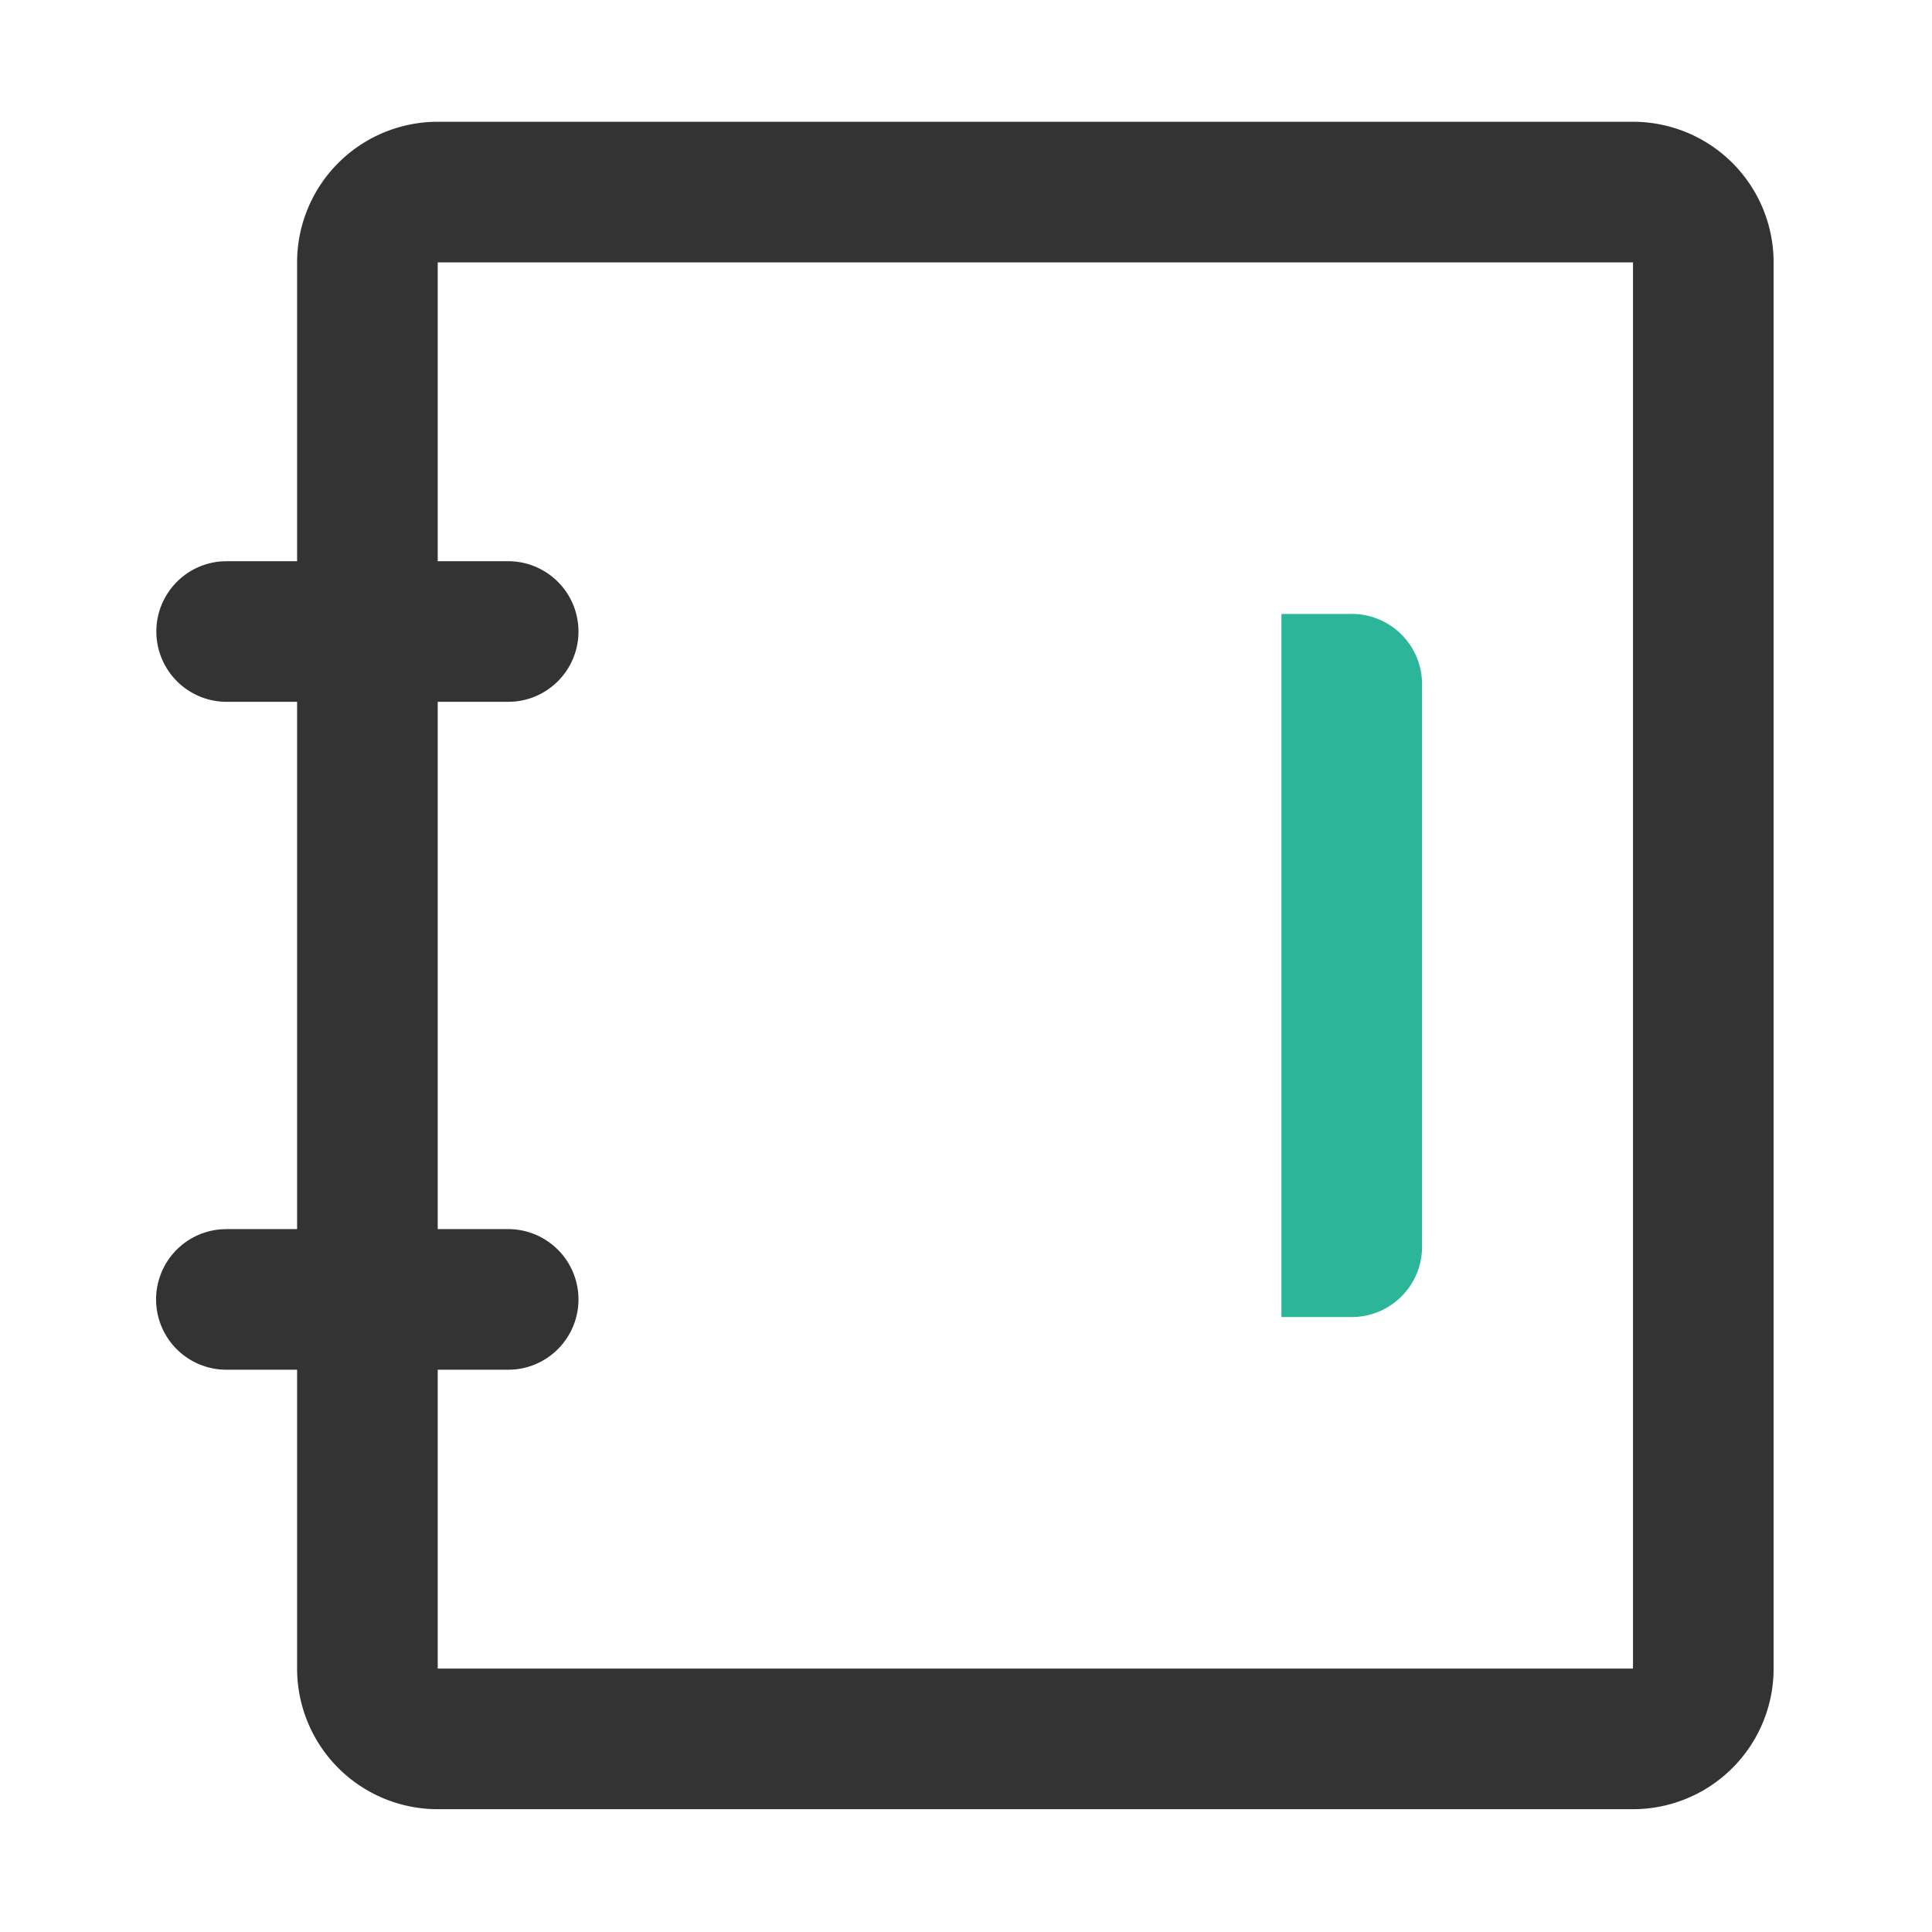
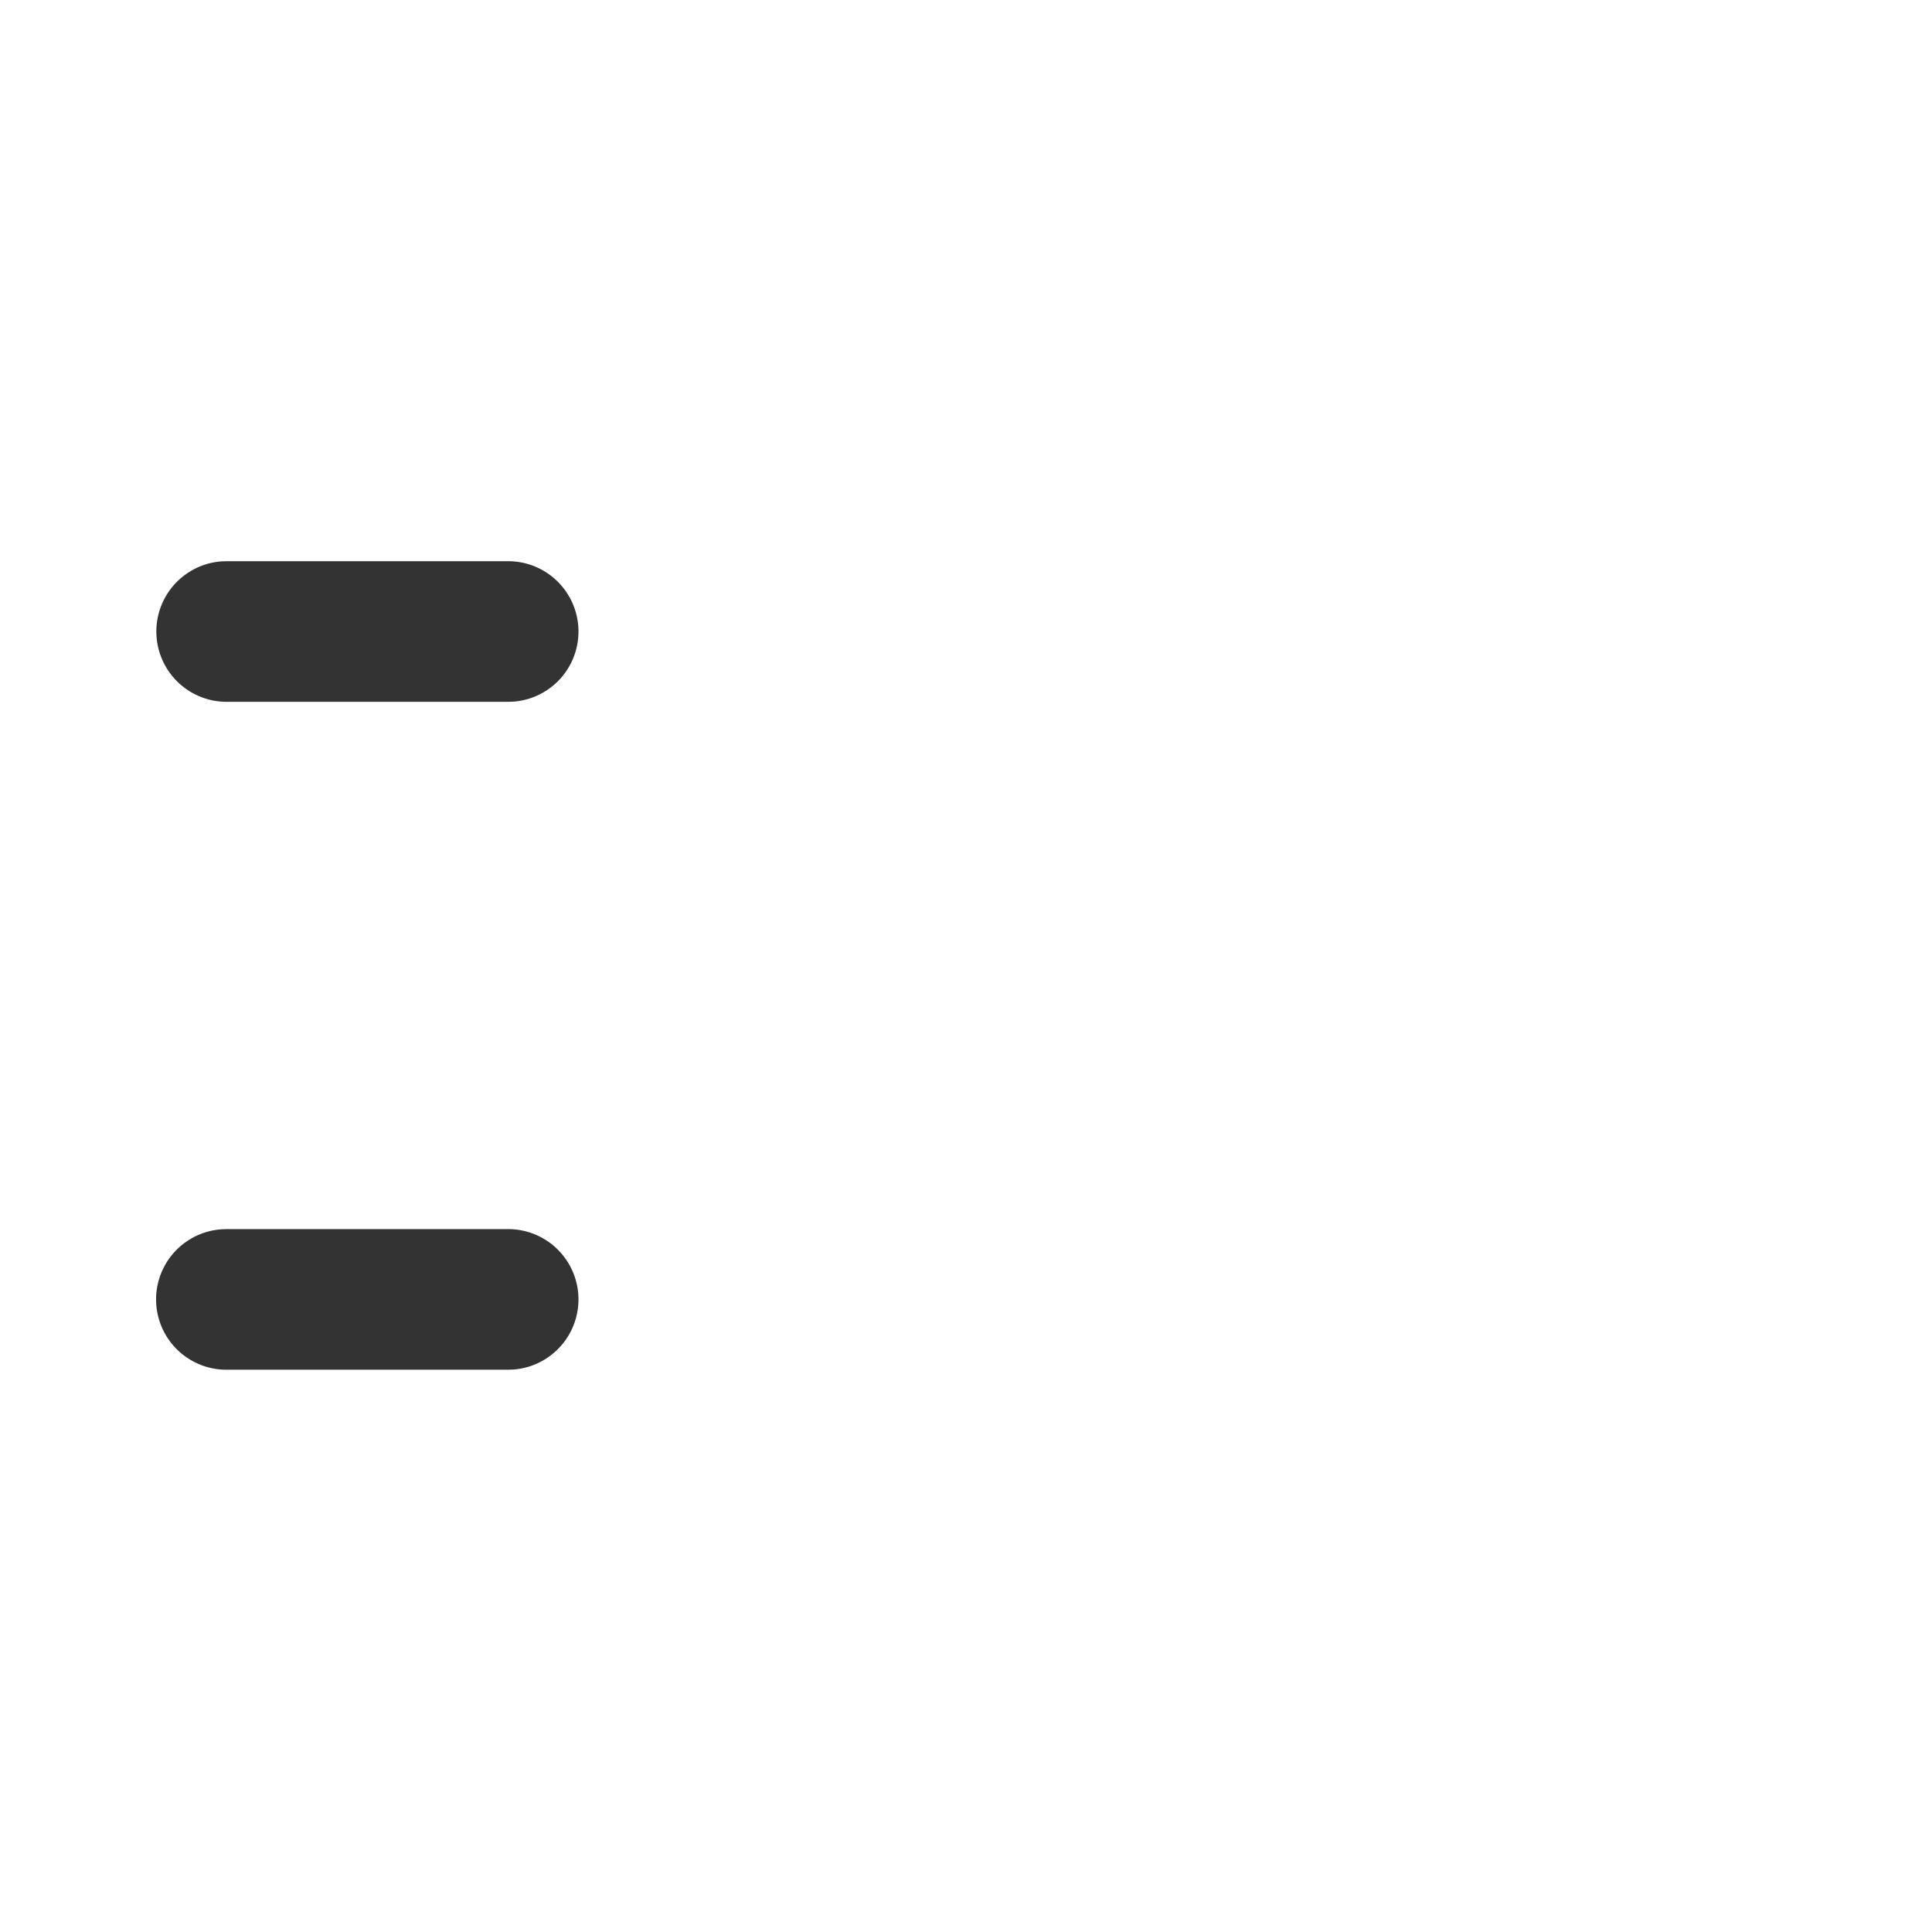
<svg xmlns="http://www.w3.org/2000/svg" id="图层_1" data-name="图层 1" viewBox="0 0 1024 1024">
  <defs>
    <style>.cls-1{fill:#333;}.cls-2{fill:none;}.cls-3{fill:#2cb699;}</style>
  </defs>
  <title>学案</title>
-   <path class="cls-1" d="M865.52,64.54H232a74.53,74.53,0,0,0-74.53,74.53V884.38A74.53,74.53,0,0,0,232,958.91H865.52a74.53,74.53,0,0,0,74.53-74.53V139.07a74.53,74.53,0,0,0-74.53-74.53ZM232,139.07H865.52V884.38H232Zm0,0" />
-   <path class="cls-1" d="M269.27,297.45a37.27,37.27,0,0,1,2.79,74.44l-2.79.09H120.21a37.27,37.27,0,0,1-2.8-74.44l2.8-.09Zm0,354a37.27,37.27,0,0,1,2.79,74.44l-2.79.09H120.21a37.26,37.26,0,0,1-2.8-74.43l2.8-.1Zm0,0" />
+   <path class="cls-1" d="M269.27,297.45a37.27,37.27,0,0,1,2.79,74.44l-2.79.09H120.21a37.27,37.27,0,0,1-2.8-74.44l2.8-.09Zm0,354a37.27,37.27,0,0,1,2.79,74.44l-2.79.09H120.21a37.26,37.26,0,0,1-2.8-74.43l2.8-.1Z" />
  <rect id="SVGID" class="cls-2" x="82.94" y="63.78" width="858.13" height="896.45" />
-   <path class="cls-3" d="M753.72,362.66V660.79a37.27,37.27,0,0,1-37.27,37.27H679.19V325.4h37.26a37.25,37.25,0,0,1,37.27,37.26Zm0,0" />
</svg>